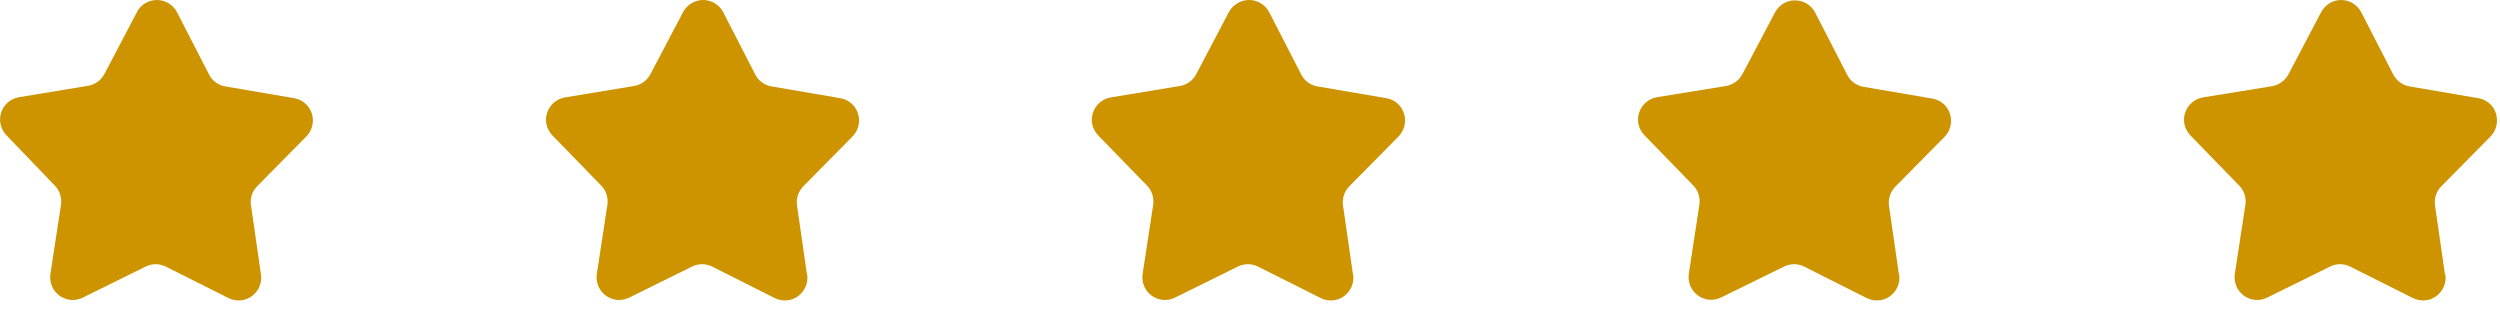
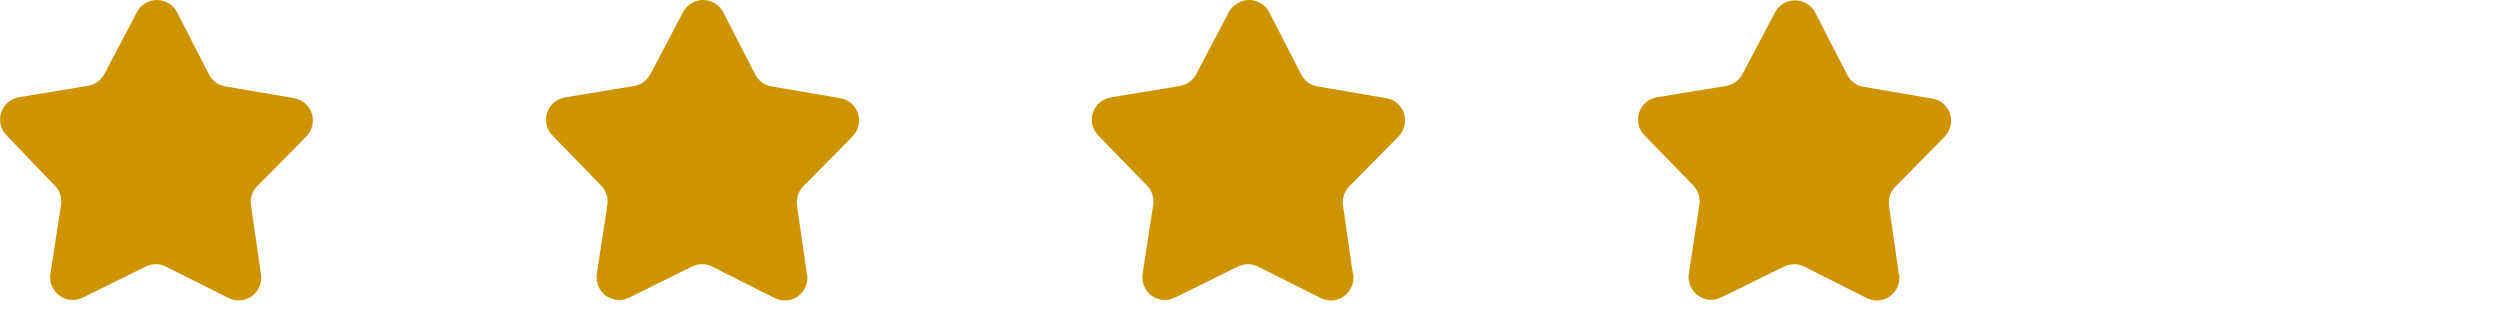
<svg xmlns="http://www.w3.org/2000/svg" width="125" height="16" viewBox="0 0 125 16" fill="none">
  <g clip-path="url(#clip0_282_169)">
    <path d="M13.05 13.73C13.11 14.15 12.93 14.56 12.59 14.81C12.25 15.06 11.8 15.09 11.42 14.9L8.29 13.33C7.97 13.17 7.6 13.17 7.28 13.33L4.14 14.88C3.76 15.07 3.31 15.03 2.97 14.78C2.63 14.53 2.46 14.11 2.52 13.7L3.05 10.24C3.1 9.89 2.99 9.53 2.74 9.28L0.32 6.76C0.03 6.46 -0.07 6.02 0.06 5.62C0.19 5.22 0.54 4.93 0.95 4.86L4.4 4.29C4.75 4.23 5.05 4.02 5.22 3.7L6.85 0.6C7.04 0.23 7.43 0 7.85 0C8.27 0 8.66 0.24 8.85 0.61L10.45 3.72C10.61 4.04 10.91 4.26 11.26 4.32L14.71 4.91C15.12 4.98 15.47 5.28 15.59 5.68C15.72 6.08 15.61 6.52 15.32 6.82L12.86 9.31C12.61 9.56 12.49 9.92 12.55 10.27L13.05 13.73Z" fill="#CD9400" />
    <path d="M40.36 13.73C40.42 14.15 40.24 14.56 39.9 14.81C39.56 15.06 39.11 15.09 38.73 14.9L35.61 13.33C35.29 13.17 34.92 13.17 34.6 13.33L31.46 14.88C31.08 15.07 30.63 15.03 30.29 14.78C29.95 14.53 29.78 14.11 29.84 13.7L30.37 10.24C30.42 9.89 30.31 9.53 30.06 9.28L27.62 6.77C27.33 6.47 27.22 6.03 27.36 5.63C27.49 5.23 27.84 4.94 28.25 4.87L31.7 4.3C32.05 4.24 32.35 4.03 32.52 3.71L34.15 0.61C34.35 0.23 34.74 0 35.16 0C35.58 0 35.97 0.24 36.16 0.61L37.76 3.72C37.92 4.04 38.22 4.26 38.57 4.32L42.02 4.91C42.43 4.98 42.78 5.28 42.9 5.68C43.03 6.08 42.92 6.52 42.63 6.82L40.17 9.31C39.92 9.56 39.8 9.92 39.85 10.27L40.35 13.73H40.36Z" fill="#CD9400" />
    <path d="M67.66 13.73C67.72 14.15 67.54 14.56 67.2 14.81C66.86 15.06 66.41 15.09 66.03 14.9L62.9 13.33C62.58 13.17 62.21 13.17 61.89 13.33L58.75 14.88C58.37 15.07 57.92 15.03 57.58 14.78C57.24 14.53 57.07 14.11 57.13 13.7L57.66 10.24C57.71 9.89 57.6 9.53 57.35 9.28L54.91 6.77C54.62 6.47 54.51 6.03 54.65 5.63C54.78 5.23 55.13 4.94 55.54 4.87L58.99 4.3C59.34 4.24 59.64 4.03 59.81 3.71L61.44 0.61C61.65 0.23 62.04 0 62.46 0C62.88 0 63.27 0.24 63.46 0.61L65.06 3.72C65.22 4.04 65.52 4.26 65.87 4.32L69.32 4.91C69.74 4.98 70.08 5.28 70.2 5.68C70.33 6.08 70.22 6.52 69.93 6.82L67.47 9.31C67.22 9.56 67.1 9.92 67.15 10.27L67.65 13.73H67.66Z" fill="#CD9400" />
    <path d="M94.96 13.73C95.02 14.15 94.84 14.56 94.5 14.81C94.16 15.06 93.71 15.09 93.33 14.9L90.21 13.33C89.89 13.17 89.52 13.17 89.2 13.33L86.06 14.87C85.68 15.06 85.23 15.02 84.89 14.77C84.55 14.52 84.38 14.1 84.44 13.69L84.97 10.23C85.02 9.88 84.91 9.52 84.66 9.27L82.22 6.76C81.93 6.46 81.82 6.02 81.96 5.62C82.09 5.22 82.44 4.93 82.85 4.86L86.3 4.3C86.65 4.24 86.95 4.02 87.12 3.71L88.75 0.62C88.95 0.25 89.33 0.01 89.76 0.02C90.18 0.02 90.57 0.26 90.76 0.63L92.36 3.74C92.52 4.06 92.82 4.28 93.17 4.34L96.62 4.93C97.04 5 97.38 5.3 97.5 5.7C97.63 6.1 97.52 6.54 97.23 6.84L94.77 9.33C94.52 9.58 94.4 9.94 94.45 10.29L94.95 13.75L94.96 13.73Z" fill="#CD9400" />
-     <path d="M122.27 13.73C122.33 14.15 122.15 14.56 121.81 14.81C121.47 15.06 121.02 15.09 120.64 14.9L117.51 13.33C117.19 13.17 116.82 13.17 116.5 13.33L113.36 14.88C112.98 15.07 112.53 15.03 112.19 14.78C111.85 14.53 111.68 14.11 111.74 13.7L112.27 10.24C112.32 9.89 112.21 9.53 111.96 9.28L109.52 6.77C109.23 6.47 109.12 6.03 109.26 5.63C109.39 5.23 109.74 4.94 110.15 4.87L113.6 4.31C113.95 4.25 114.25 4.03 114.42 3.72L116.05 0.62C116.26 0.23 116.64 0 117.06 0C117.48 0 117.87 0.24 118.06 0.61L119.66 3.72C119.82 4.03 120.12 4.26 120.47 4.32L123.92 4.91C124.34 4.98 124.68 5.28 124.8 5.68C124.92 6.08 124.82 6.52 124.53 6.82L122.07 9.31C121.82 9.56 121.7 9.92 121.75 10.27L122.25 13.73H122.27Z" fill="#CD9400" />
  </g>
  <defs>
    <clipPath id="clip0_282_169">
      <rect width="124.87" height="15.02" fill="white" />
    </clipPath>
  </defs>
</svg>